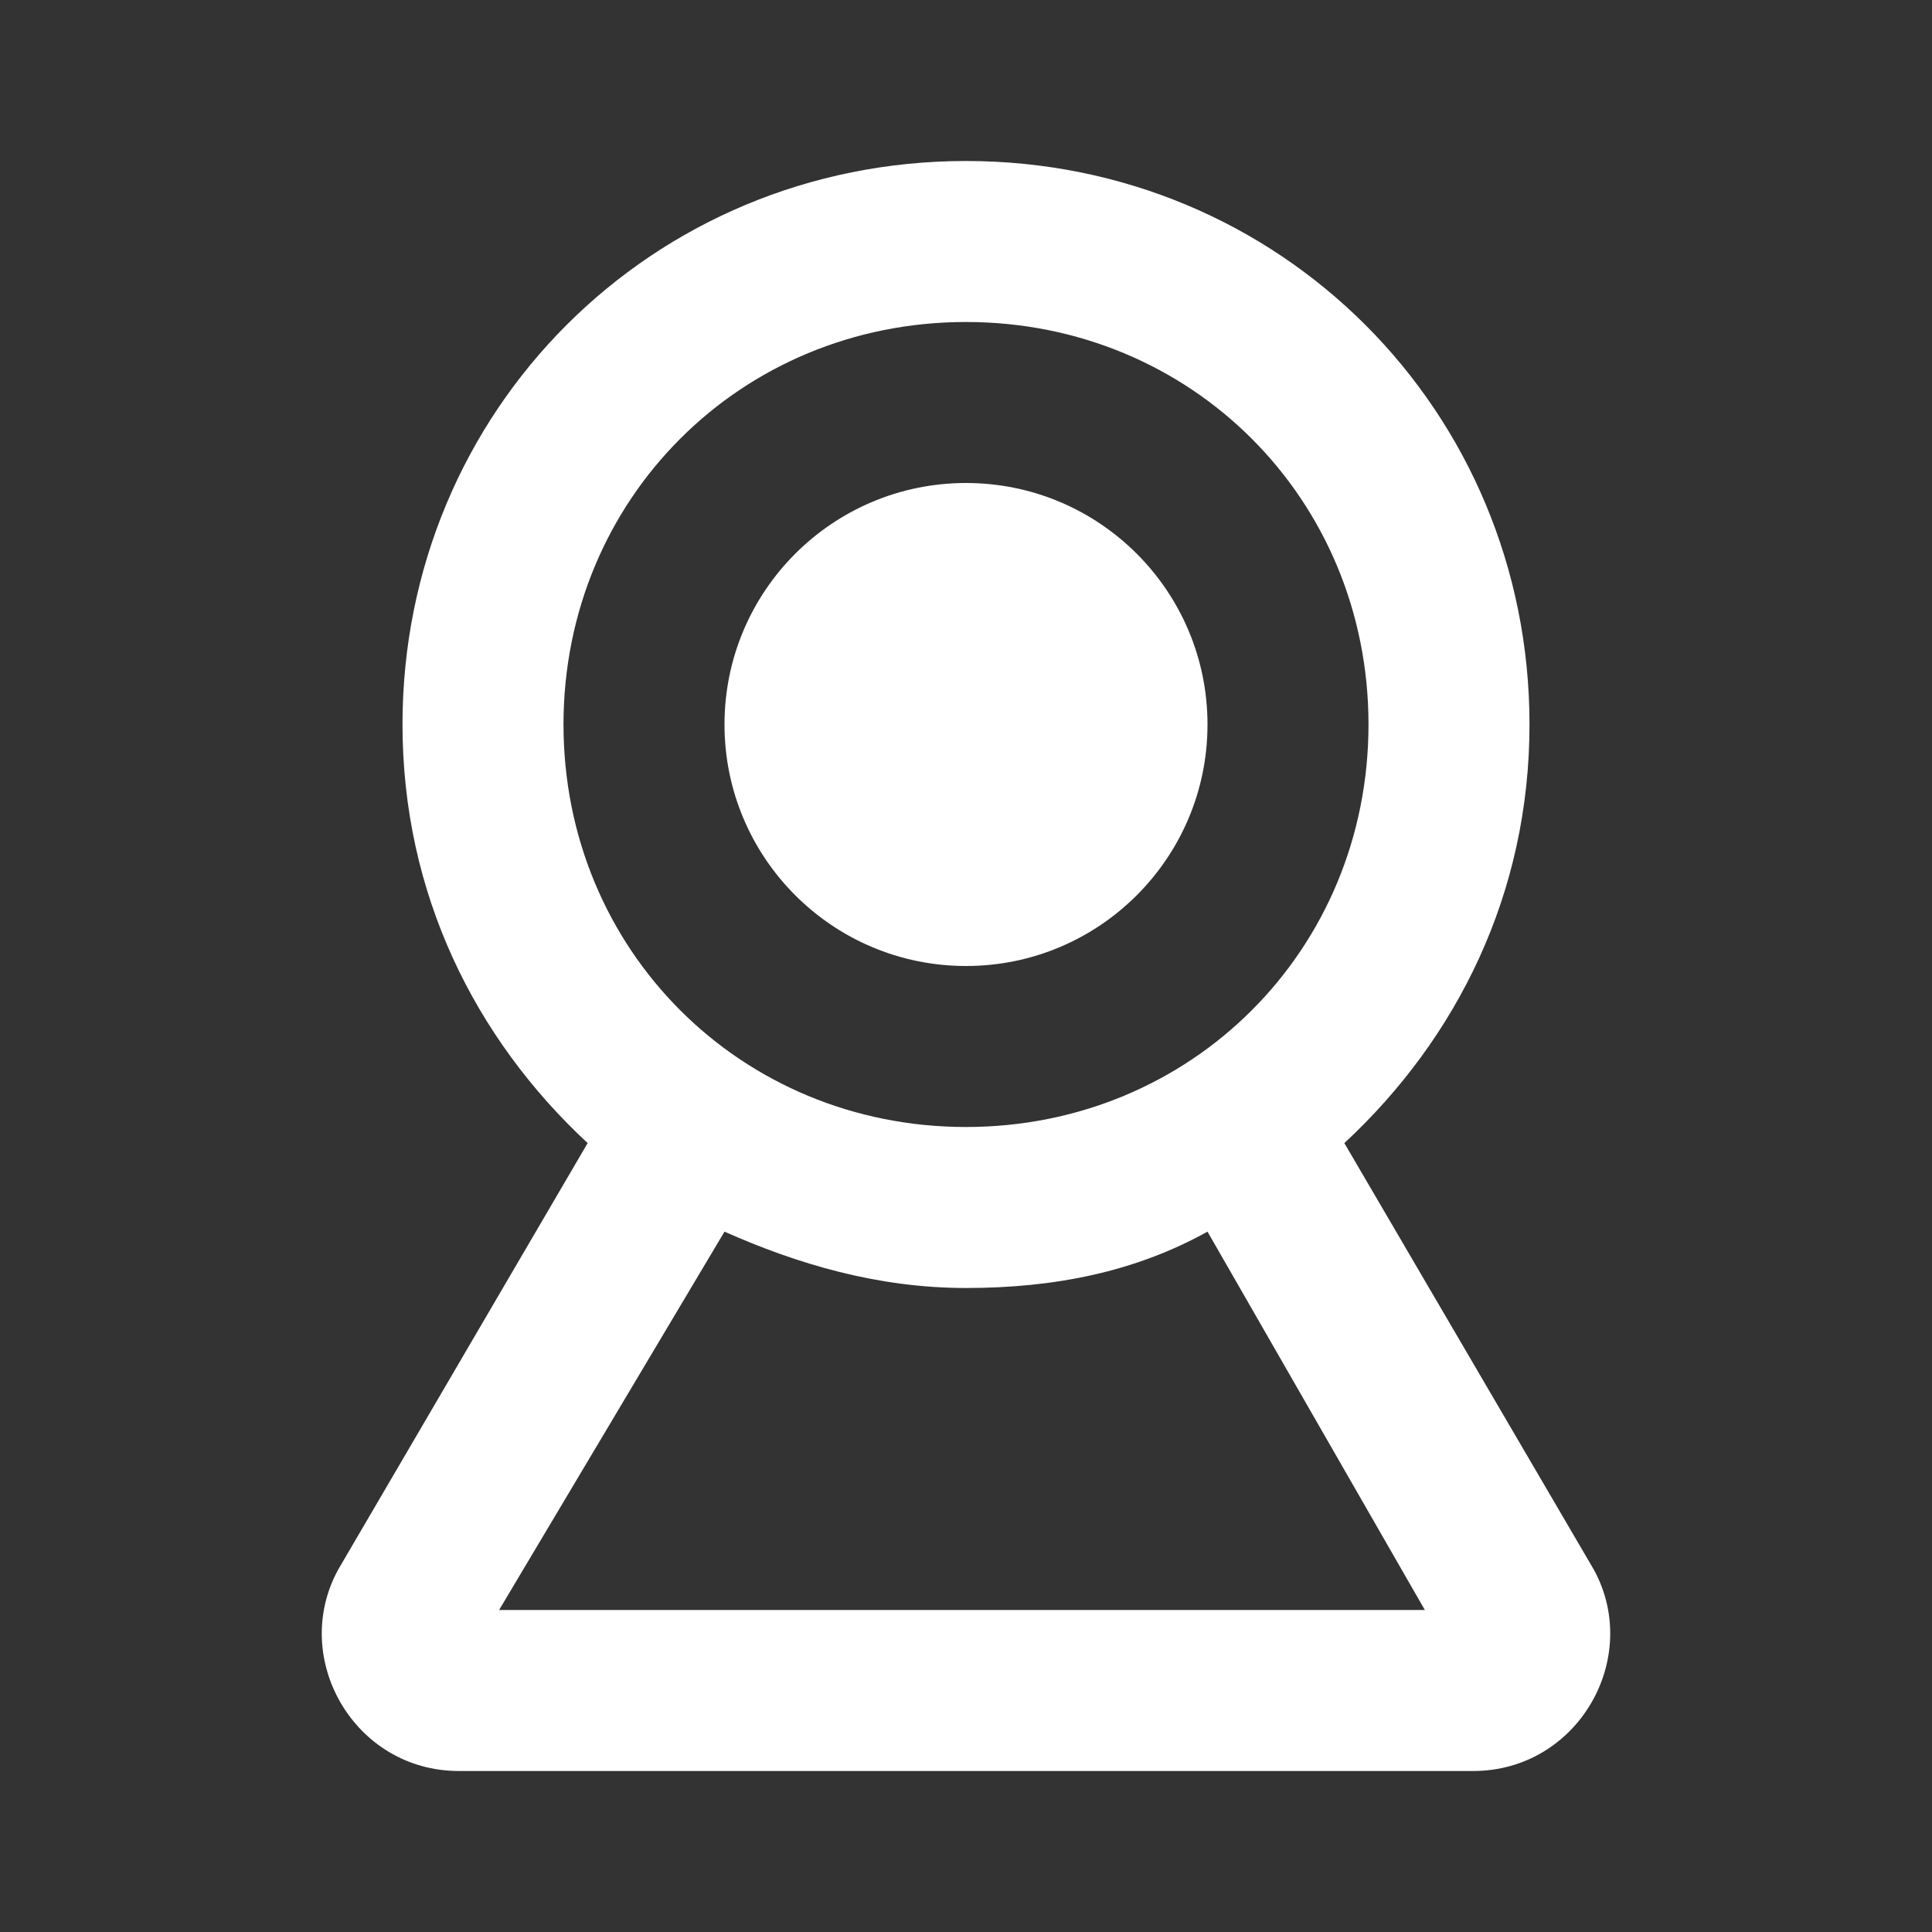
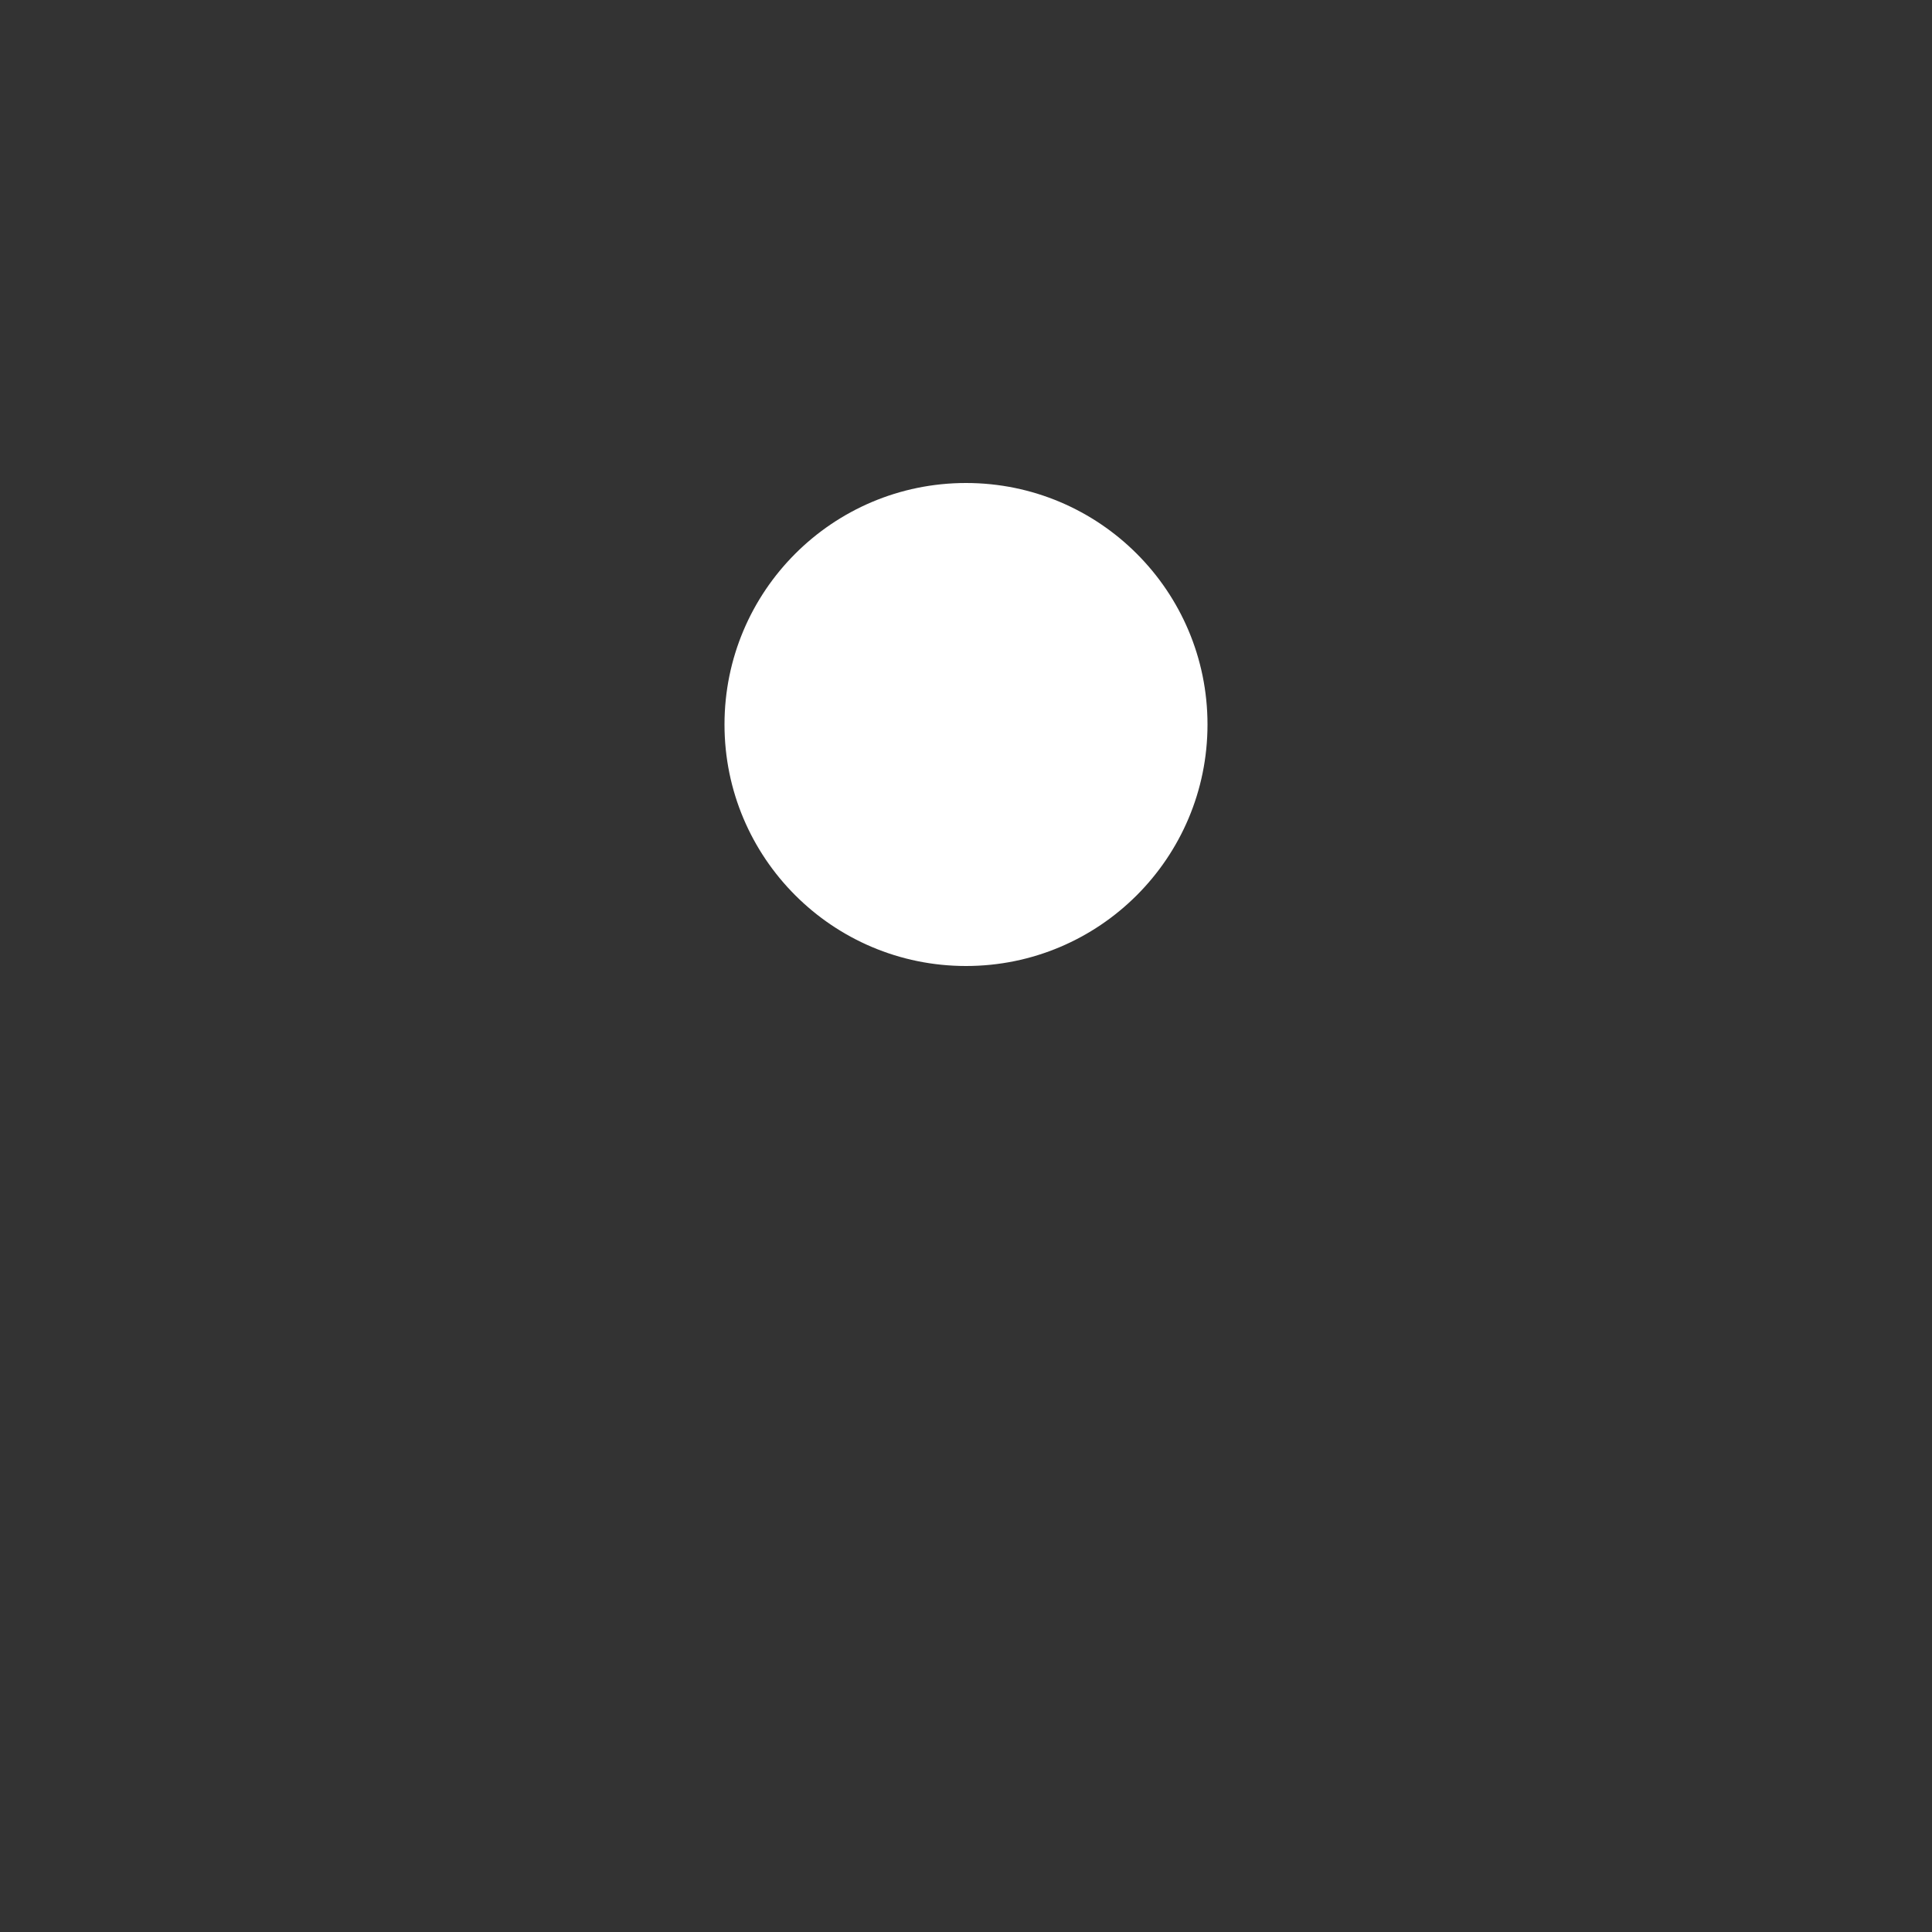
<svg xmlns="http://www.w3.org/2000/svg" version="1.1" id="Ebene_1" x="0px" y="0px" width="24px" height="24px" viewBox="0 0 24 24" enable-background="new 0 0 24 24" xml:space="preserve">
  <rect x="0" y="0" width="24" height="24" fill="#333333" stroke="none" />
  <g>
    <circle fill="#FFFFFF" cx="12" cy="9" r="3" />
-     <path fill="#FFFFFF" d="M19.8,19.5l-3.1-5.3C18.1,12.9,19,11.1,19,9c0-3.9-3.1-7-7-7S5,5.1,5,9c0,2.1,0.9,3.9,2.3,5.2l-3.1,5.3   C3.6,20.6,4.4,22,5.7,22h12.6C19.6,22,20.4,20.6,19.8,19.5z M7,9c0-2.8,2.2-5,5-5s5,2.2,5,5s-2.2,5-5,5S7,11.8,7,9z M6.2,20L9,15.3   c0.9,0.4,1.9,0.7,3,0.7c1.1,0,2.1-0.2,3-0.7l2.7,4.7H6.2z" />
  </g>
</svg>